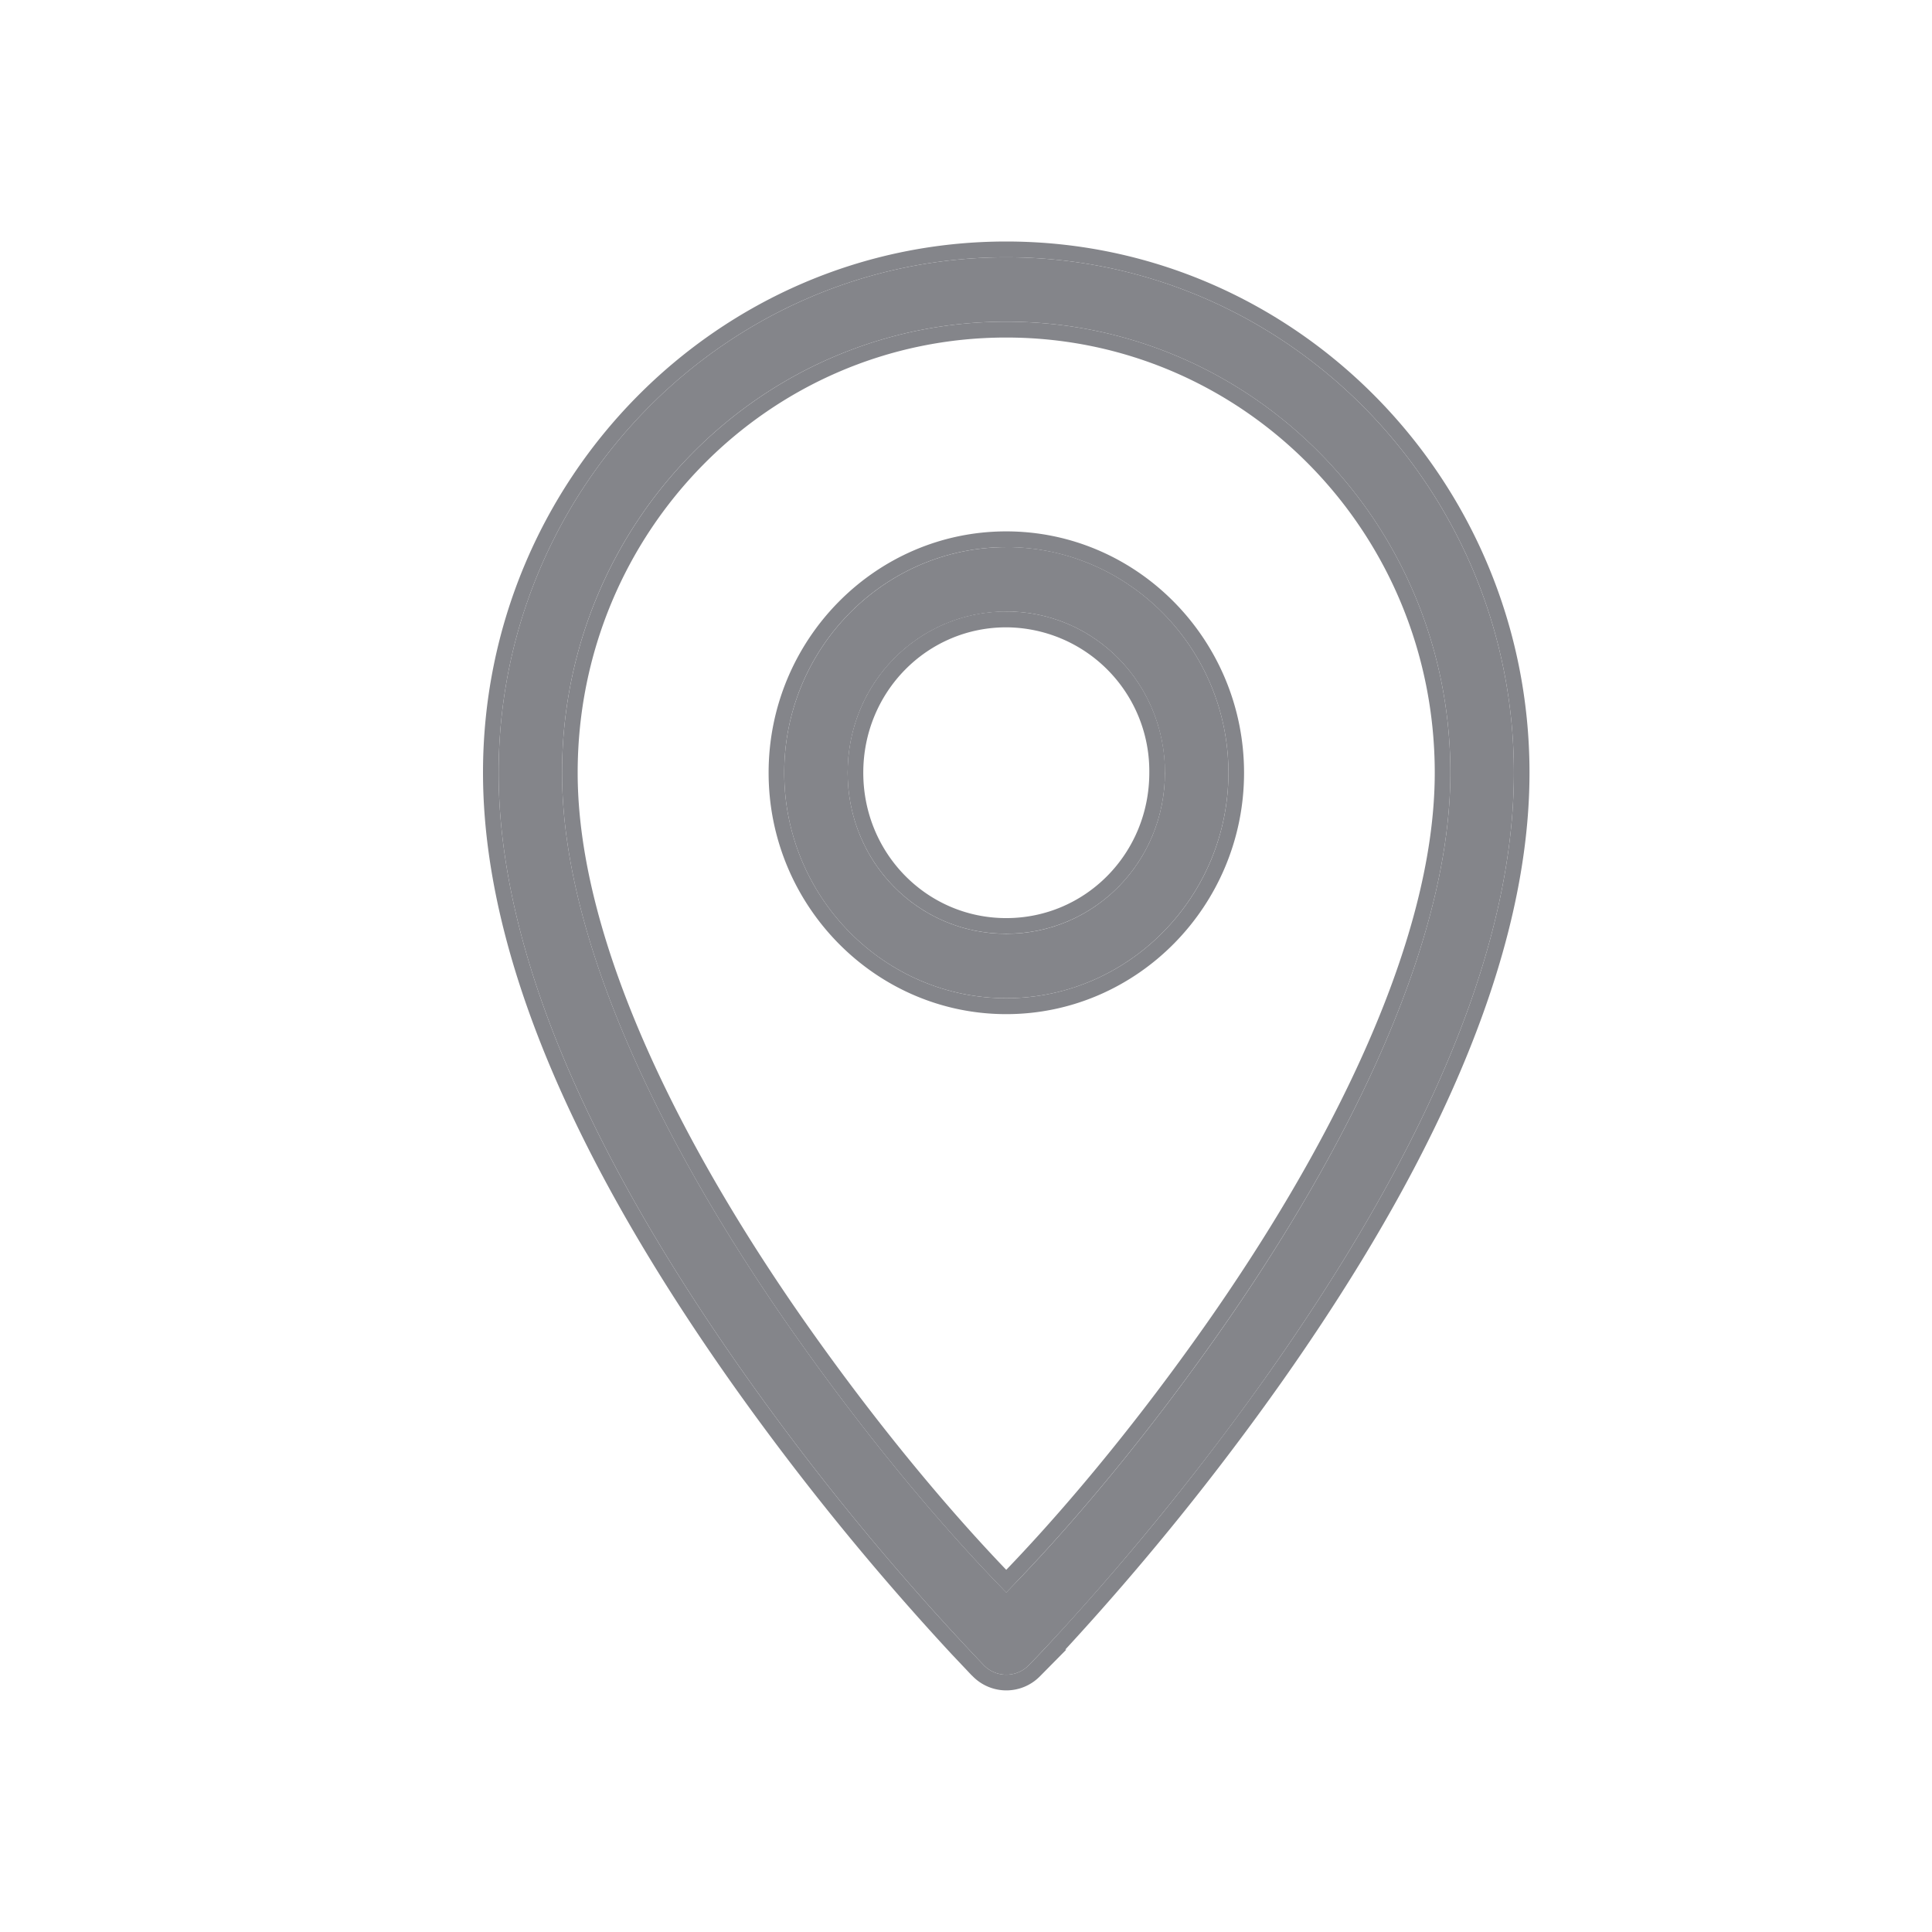
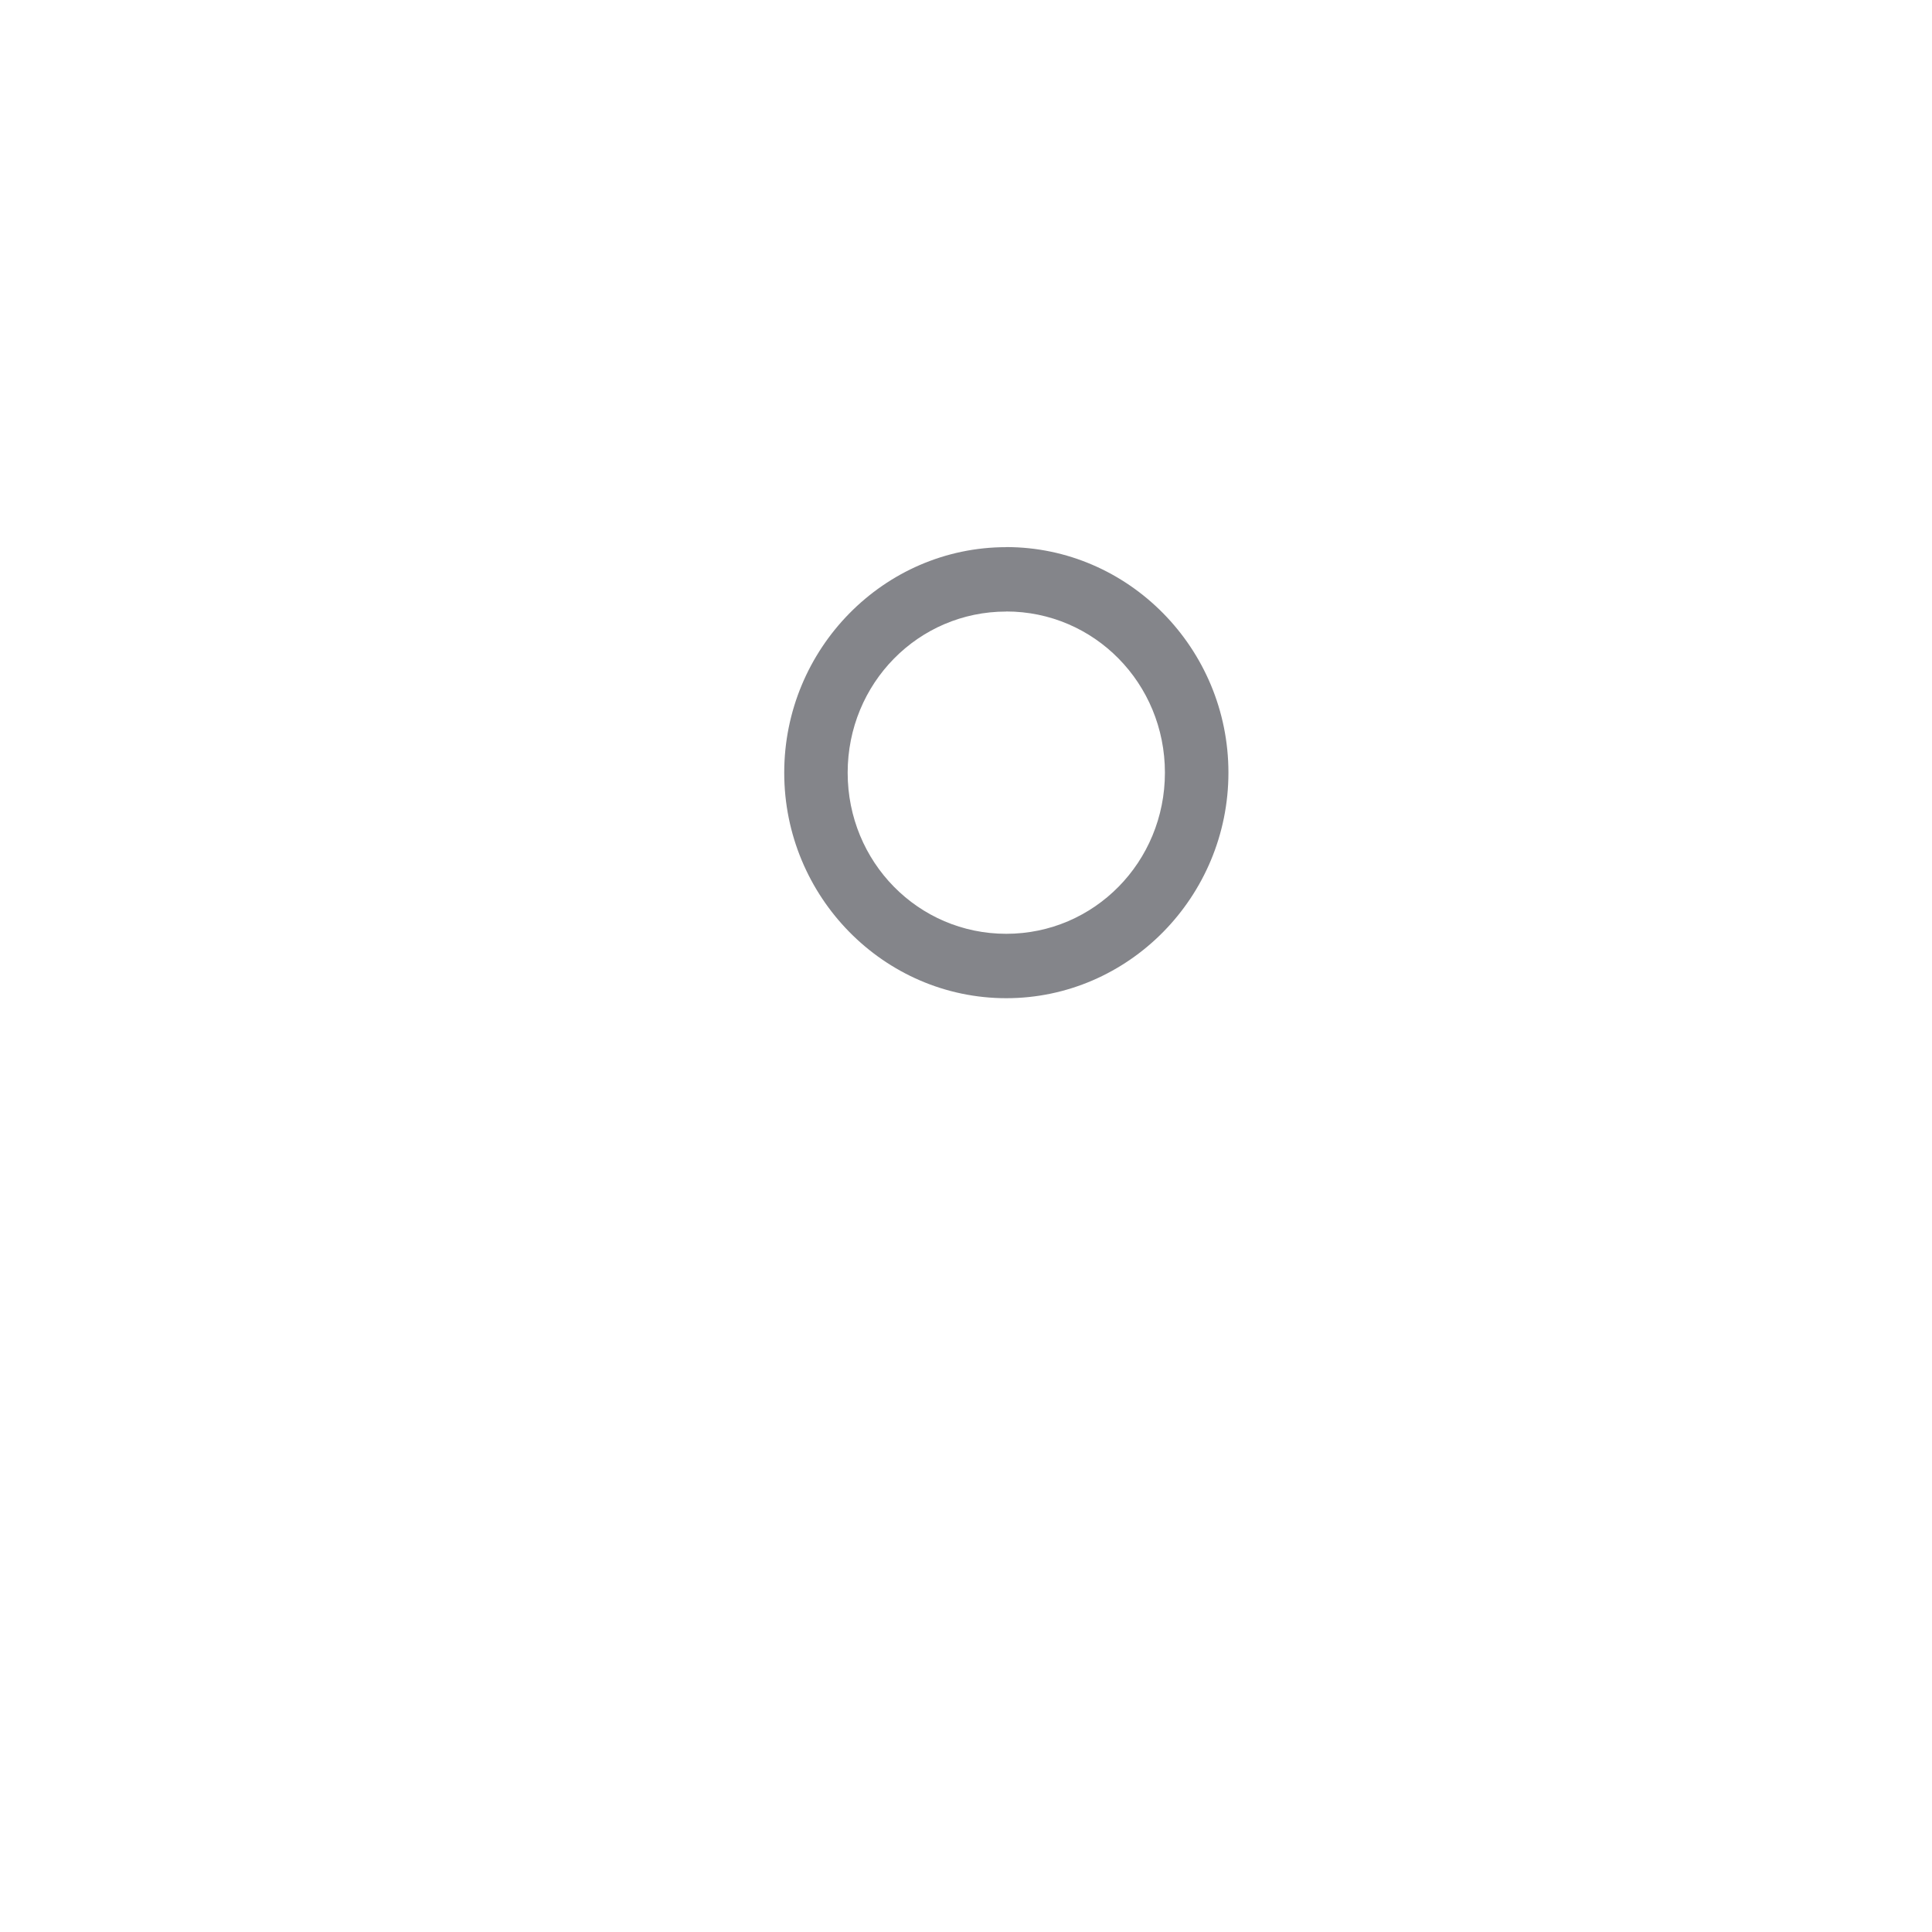
<svg xmlns="http://www.w3.org/2000/svg" width="24" height="24" viewBox="0 0 24 24" fill="none">
-   <path d="M12.5 3.196c-3.478 0-6.306 2.871-6.306 6.403 0 2.568 1.532 5.305 3.03 7.435a32 32 0 0 0 2.998 3.653.39.39 0 0 0 .557 0s1.5-1.522 2.998-3.653c1.499-2.13 3.029-4.867 3.029-7.435 0-3.532-2.828-6.403-6.306-6.403m0 .8c3.052 0 5.517 2.504 5.517 5.603 0 2.234-1.424 4.899-2.881 6.97-1.318 1.874-2.396 2.965-2.636 3.213-.24-.249-1.317-1.34-2.634-3.213-1.458-2.071-2.884-4.736-2.884-6.97 0-3.1 2.466-5.603 5.518-5.603" fill="#84858A" />
  <path d="M12.5 6.797c-1.519 0-2.758 1.26-2.758 2.802S10.981 12.4 12.5 12.4s2.76-1.26 2.76-2.802-1.241-2.802-2.76-2.802m0 .8c1.093 0 1.971.892 1.971 2.002S13.593 11.6 12.5 11.6s-1.97-.891-1.97-2.001.877-2.002 1.97-2.002" fill="#84858A" />
-   <path fill-rule="evenodd" clip-rule="evenodd" d="m12.085 20.825-.005-.005-.014-.013-.05-.053-.193-.204a33 33 0 0 1-2.757-3.402C7.566 15.015 6 12.233 6 9.598 6 5.96 8.914 3 12.5 3S19 5.96 19 9.599c0 2.634-1.564 5.416-3.064 7.549a33 33 0 0 1-2.703 3.344h.013l-.324.328-.005.005a.585.585 0 0 1-.832 0m.694-.138s.067-.068.187-.195a33 33 0 0 0 2.811-3.458c1.499-2.13 3.029-4.867 3.029-7.435 0-3.532-2.828-6.403-6.306-6.403S6.194 6.067 6.194 9.599c0 2.568 1.532 5.305 3.03 7.435a32 32 0 0 0 2.998 3.653.39.39 0 0 0 .557 0M17.823 9.6c0-2.992-2.38-5.407-5.323-5.407S7.176 6.607 7.176 9.599c0 1.078.345 2.274.878 3.466.532 1.19 1.246 2.362 1.97 3.391 1.134 1.611 2.087 2.639 2.476 3.045.39-.406 1.344-1.433 2.478-3.045.723-1.029 1.437-2.202 1.968-3.391.533-1.192.877-2.388.877-3.466m-5.188 10.043c.39-.407 1.355-1.444 2.5-3.073 1.458-2.071 2.882-4.736 2.882-6.97 0-3.1-2.465-5.603-5.517-5.603S6.982 6.5 6.982 9.6c0 2.234 1.426 4.899 2.884 6.97 1.146 1.63 2.109 2.666 2.499 3.073l.102.106.033.034.034-.035zM9.548 9.599c0-1.65 1.324-2.998 2.952-2.998S15.454 7.95 15.454 9.6s-1.327 2.998-2.954 2.998-2.952-1.35-2.952-2.998m4.729 0A1.786 1.786 0 0 0 12.5 7.793c-.984 0-1.776.803-1.776 1.806s.792 1.806 1.776 1.806c.985 0 1.777-.803 1.777-1.806m-4.535 0c0-1.543 1.239-2.802 2.758-2.802s2.76 1.26 2.76 2.802S14.019 12.4 12.5 12.4s-2.758-1.26-2.758-2.802m4.73 0c0-1.11-.879-2.002-1.972-2.002s-1.97.892-1.97 2.002.877 2.001 1.97 2.001 1.971-.891 1.971-2.001" fill="#84858A" />
</svg>